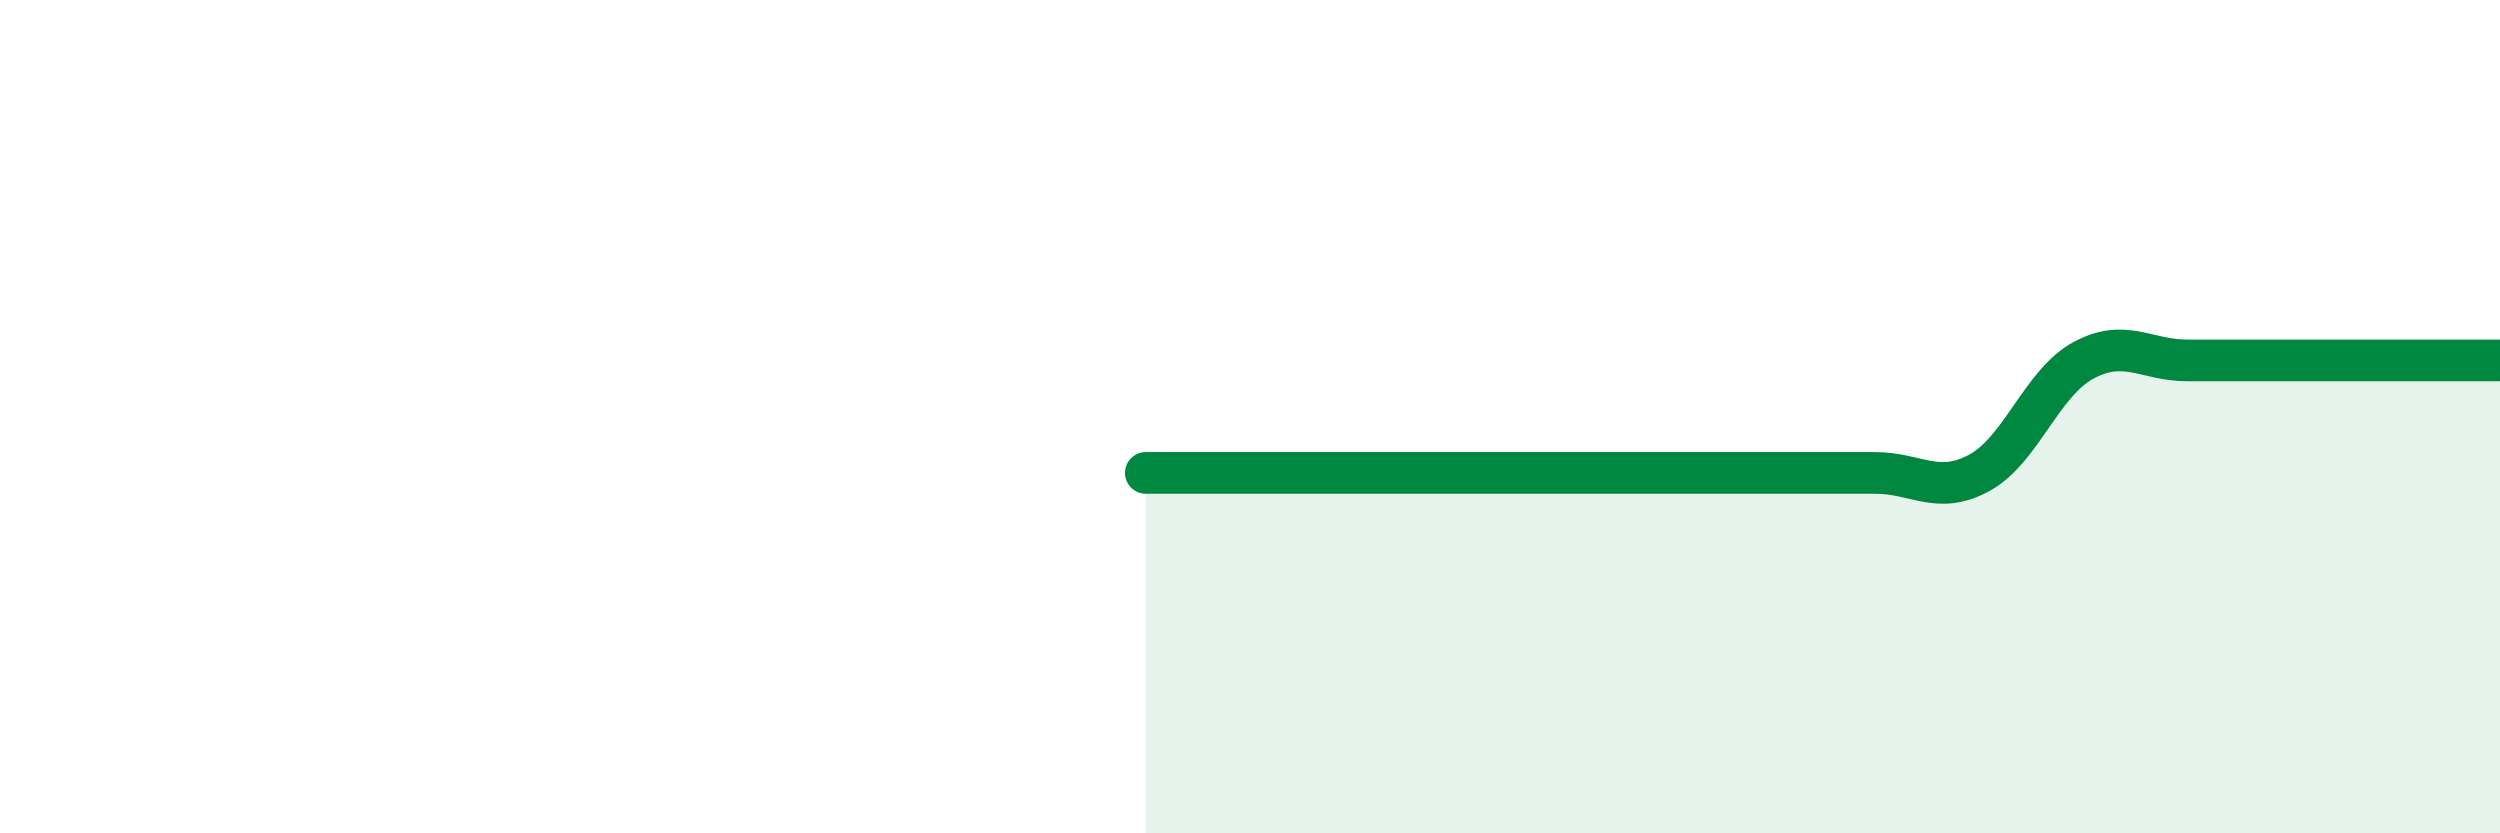
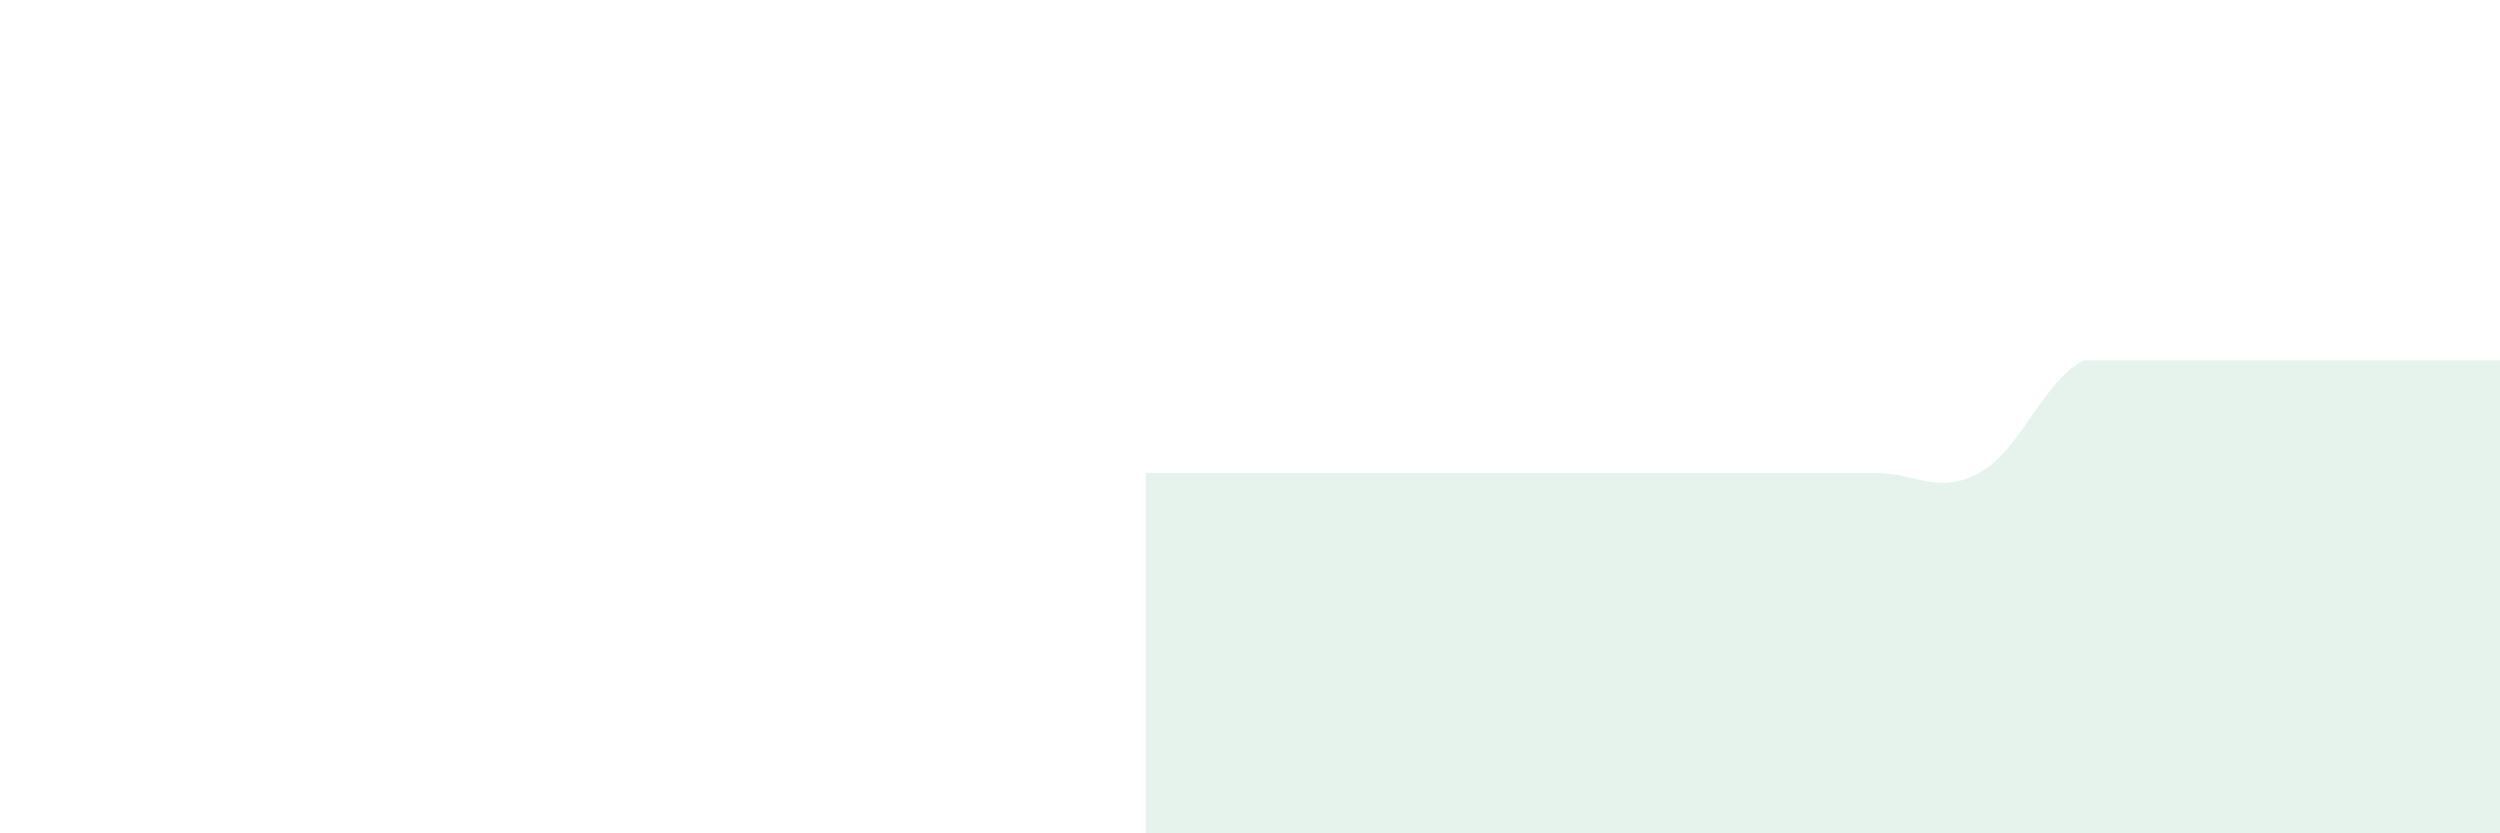
<svg xmlns="http://www.w3.org/2000/svg" width="60" height="20" viewBox="0 0 60 20">
-   <path d="M 27.5,11.35 C 28,11.35 29,11.35 30,11.35 C 31,11.35 31.5,11.35 32.5,11.35 C 33.5,11.35 34,11.35 35,11.35 C 36,11.35 36.5,11.35 37.5,11.35 C 38.5,11.35 39,11.35 40,11.35 C 41,11.35 41.5,11.35 42.5,11.35 C 43.5,11.35 44,11.35 45,11.35 C 46,11.35 46.5,11.89 47.5,11.35 C 48.5,10.81 49,9.19 50,8.65 C 51,8.11 51.5,8.65 52.5,8.65 C 53.5,8.65 53.5,8.65 55,8.65 C 56.5,8.65 59,8.65 60,8.65L60 20L27.5 20Z" fill="#008740" opacity="0.1" stroke-linecap="round" stroke-linejoin="round" />
-   <path d="M 27.5,11.35 C 28,11.35 29,11.35 30,11.35 C 31,11.35 31.5,11.35 32.5,11.35 C 33.5,11.35 34,11.35 35,11.35 C 36,11.35 36.5,11.35 37.5,11.35 C 38.5,11.35 39,11.35 40,11.35 C 41,11.35 41.5,11.35 42.5,11.35 C 43.5,11.35 44,11.35 45,11.35 C 46,11.35 46.5,11.89 47.5,11.35 C 48.5,10.81 49,9.19 50,8.65 C 51,8.11 51.5,8.65 52.5,8.65 C 53.5,8.65 53.5,8.65 55,8.65 C 56.5,8.65 59,8.65 60,8.65" stroke="#008740" stroke-width="1" fill="none" stroke-linecap="round" stroke-linejoin="round" />
+   <path d="M 27.5,11.35 C 28,11.35 29,11.35 30,11.35 C 31,11.35 31.5,11.35 32.5,11.35 C 33.5,11.35 34,11.35 35,11.35 C 36,11.35 36.5,11.35 37.5,11.35 C 38.5,11.35 39,11.35 40,11.35 C 41,11.35 41.5,11.35 42.5,11.35 C 43.5,11.35 44,11.35 45,11.35 C 46,11.35 46.5,11.89 47.5,11.35 C 48.5,10.81 49,9.19 50,8.65 C 53.5,8.65 53.5,8.65 55,8.65 C 56.5,8.65 59,8.65 60,8.65L60 20L27.5 20Z" fill="#008740" opacity="0.1" stroke-linecap="round" stroke-linejoin="round" />
</svg>